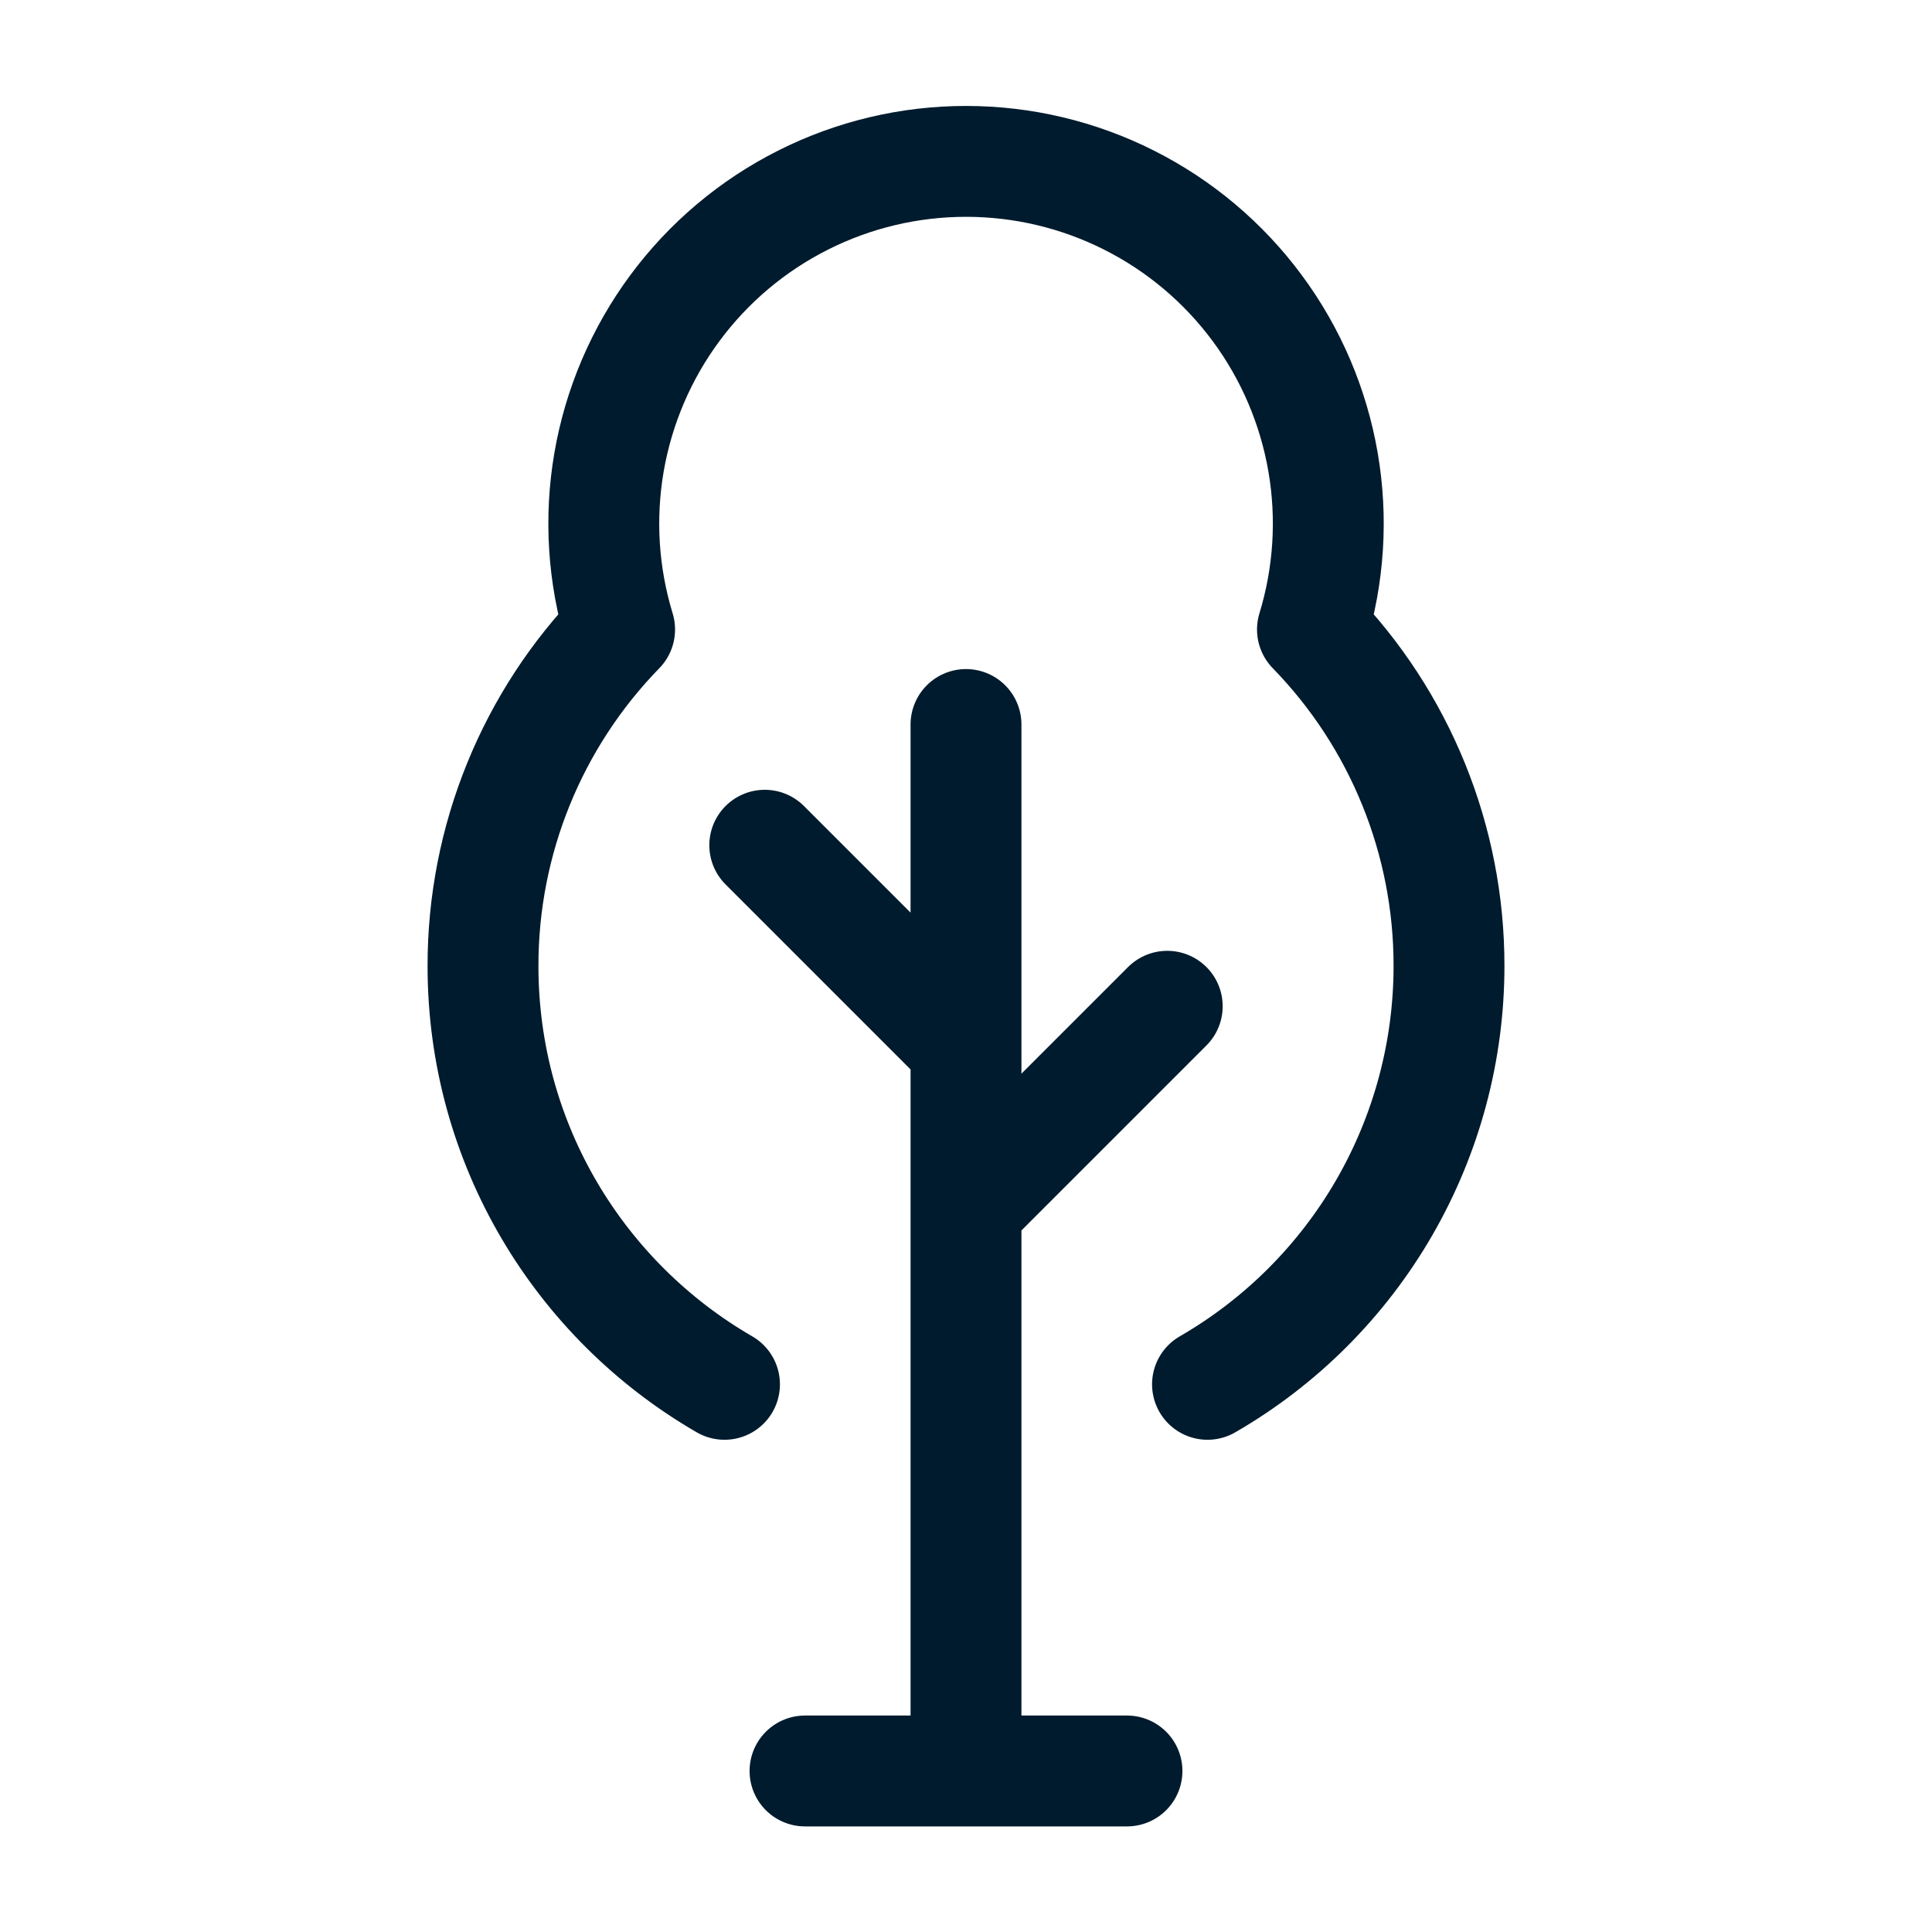
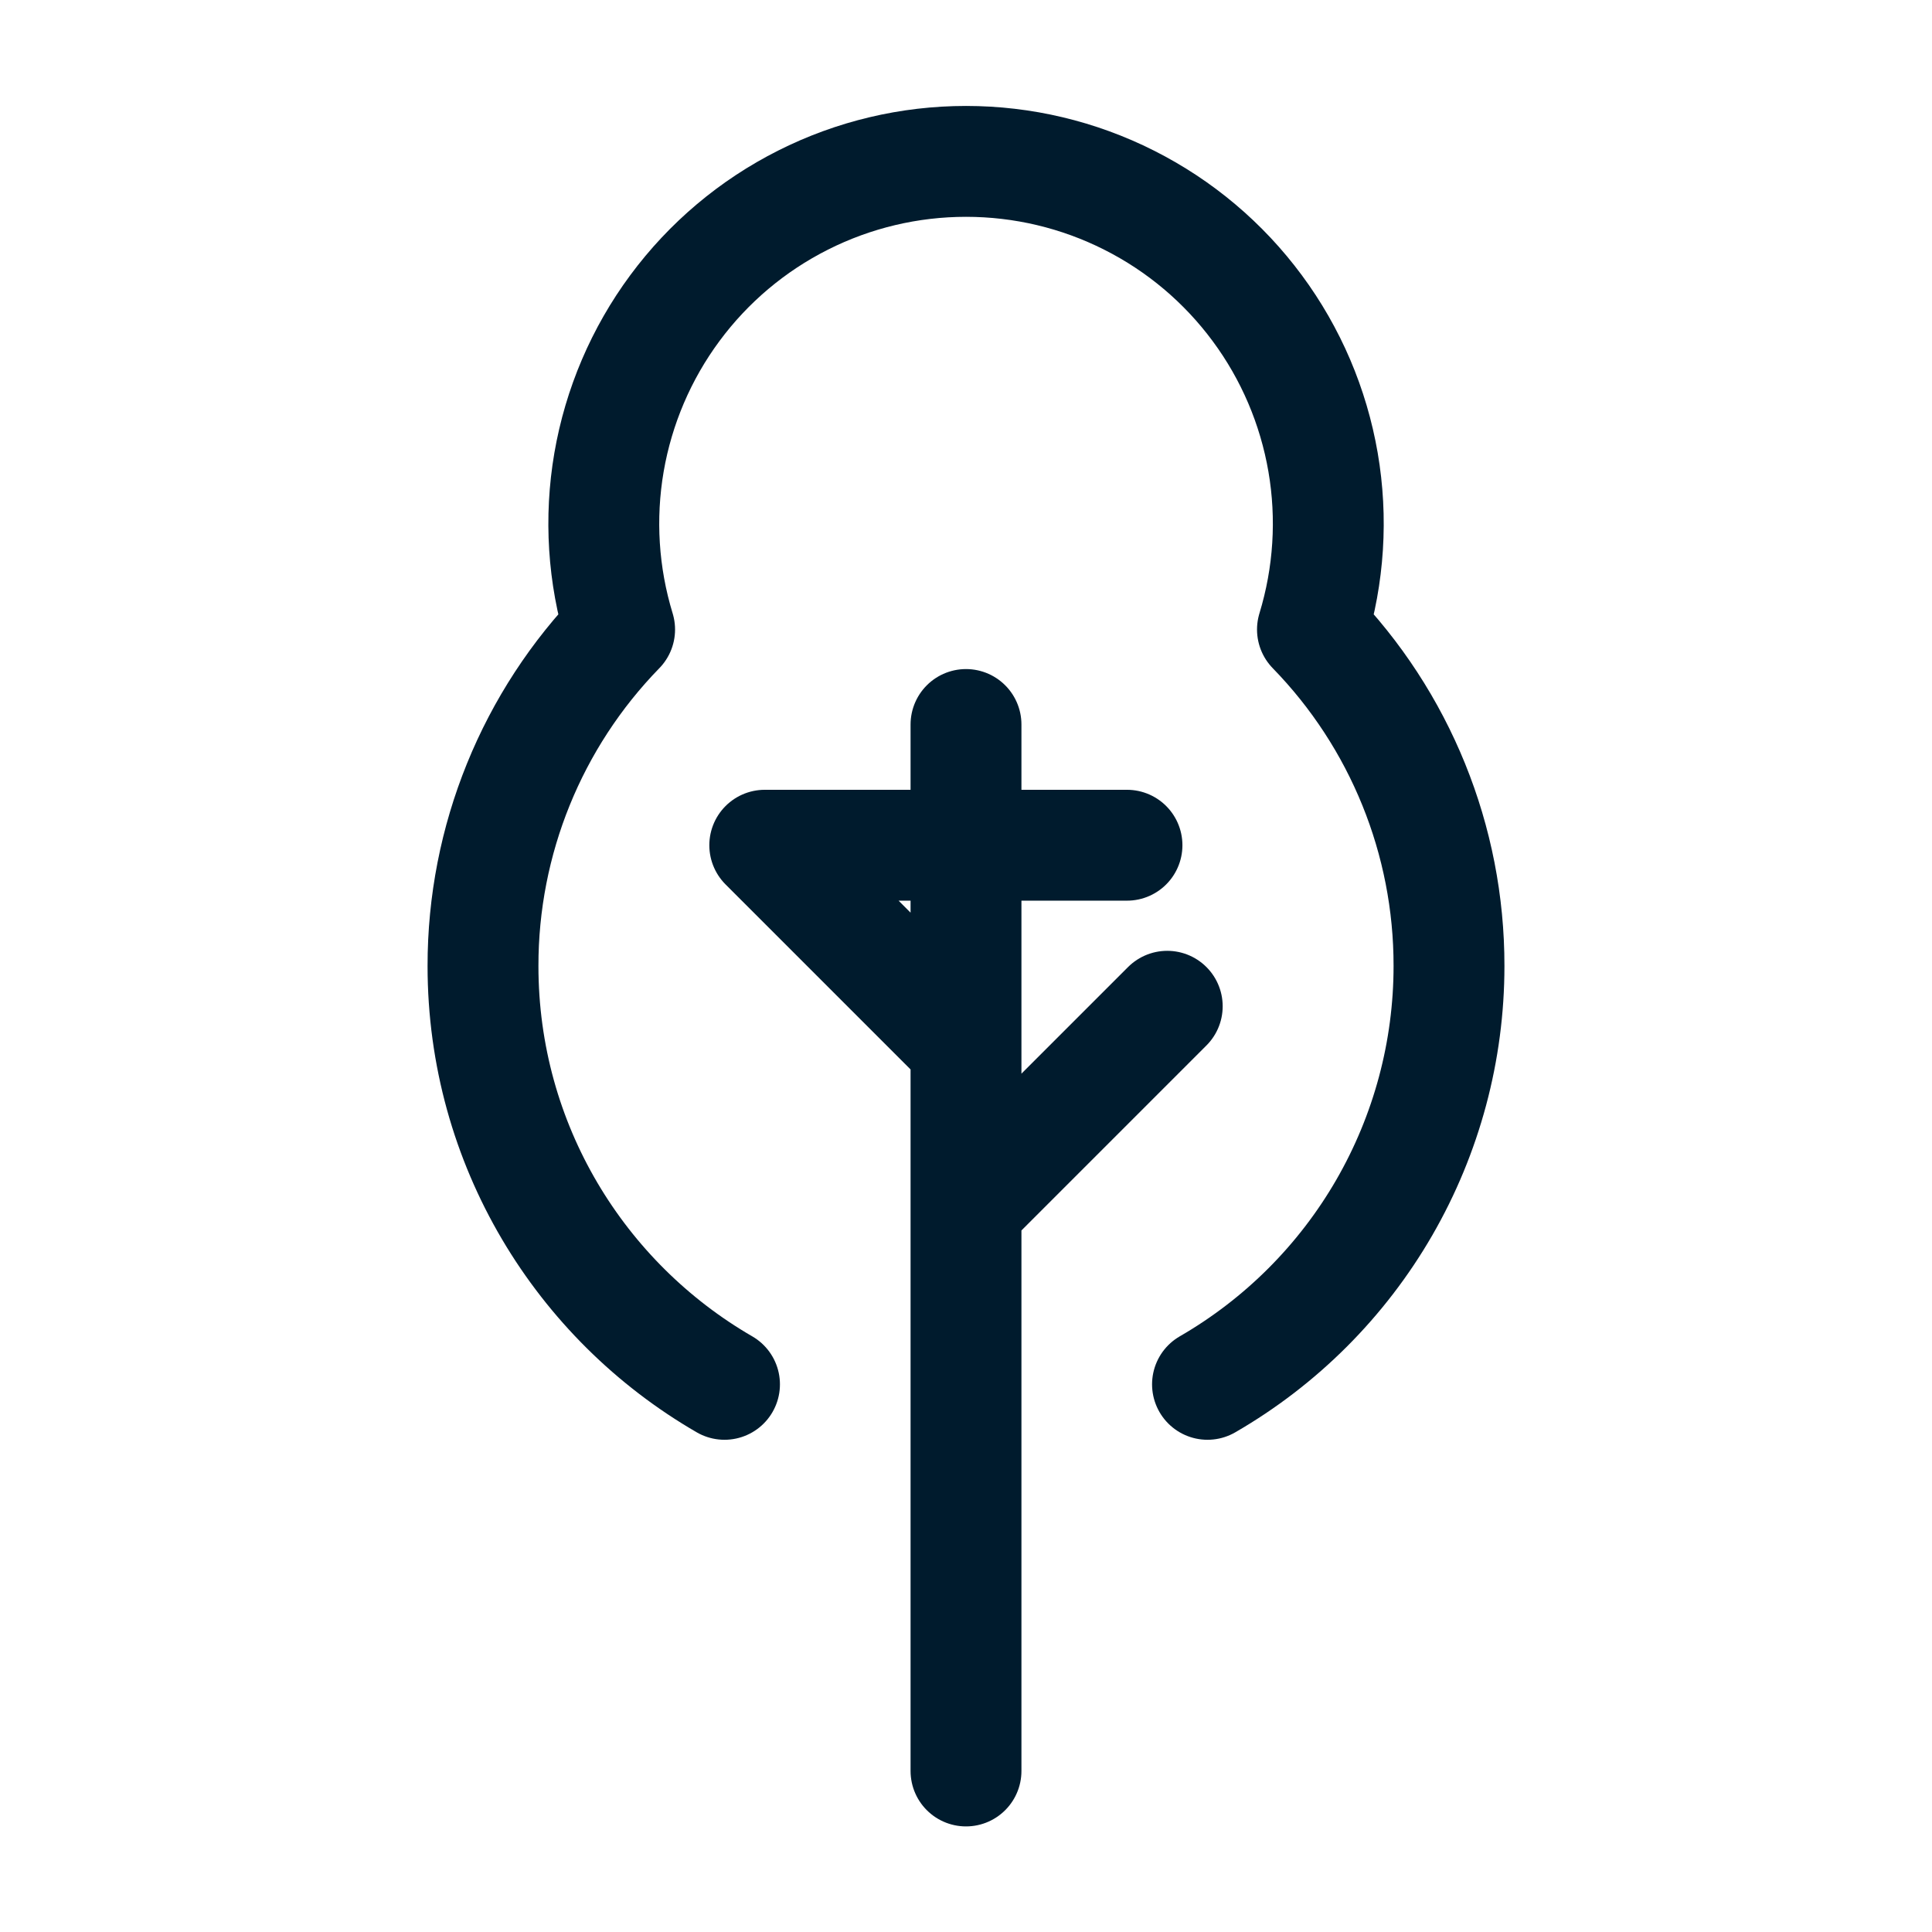
<svg xmlns="http://www.w3.org/2000/svg" width="49" height="49" viewBox="0 0 49 49" fill="none">
-   <path d="M24.5 44.916V18.375M30.625 35.11C32.487 34.035 34.034 32.488 35.109 30.626C36.184 28.763 36.75 26.65 36.75 24.5C36.754 21.312 35.511 18.249 33.287 15.966C33.707 14.592 33.799 13.139 33.556 11.724C33.312 10.308 32.741 8.969 31.886 7.815C31.032 6.66 29.919 5.722 28.636 5.076C27.354 4.429 25.937 4.093 24.501 4.093C23.065 4.093 21.648 4.429 20.366 5.076C19.083 5.722 17.97 6.66 17.116 7.815C16.262 8.969 15.69 10.308 15.446 11.724C15.203 13.139 15.295 14.592 15.715 15.966C13.49 18.249 12.246 21.312 12.25 24.5C12.25 29.032 14.714 32.993 18.375 35.11M24.5 30.625L29.604 25.521M24.5 26.541L19.396 21.437M20.417 44.916H28.583" stroke="#001B2D" stroke-width="2.812" stroke-linecap="round" stroke-linejoin="round" />
+   <path d="M24.5 44.916V18.375M30.625 35.11C32.487 34.035 34.034 32.488 35.109 30.626C36.184 28.763 36.75 26.65 36.75 24.5C36.754 21.312 35.511 18.249 33.287 15.966C33.707 14.592 33.799 13.139 33.556 11.724C33.312 10.308 32.741 8.969 31.886 7.815C31.032 6.66 29.919 5.722 28.636 5.076C27.354 4.429 25.937 4.093 24.501 4.093C23.065 4.093 21.648 4.429 20.366 5.076C19.083 5.722 17.97 6.66 17.116 7.815C16.262 8.969 15.69 10.308 15.446 11.724C15.203 13.139 15.295 14.592 15.715 15.966C13.49 18.249 12.246 21.312 12.25 24.5C12.25 29.032 14.714 32.993 18.375 35.11M24.5 30.625L29.604 25.521M24.5 26.541L19.396 21.437H28.583" stroke="#001B2D" stroke-width="2.812" stroke-linecap="round" stroke-linejoin="round" />
</svg>